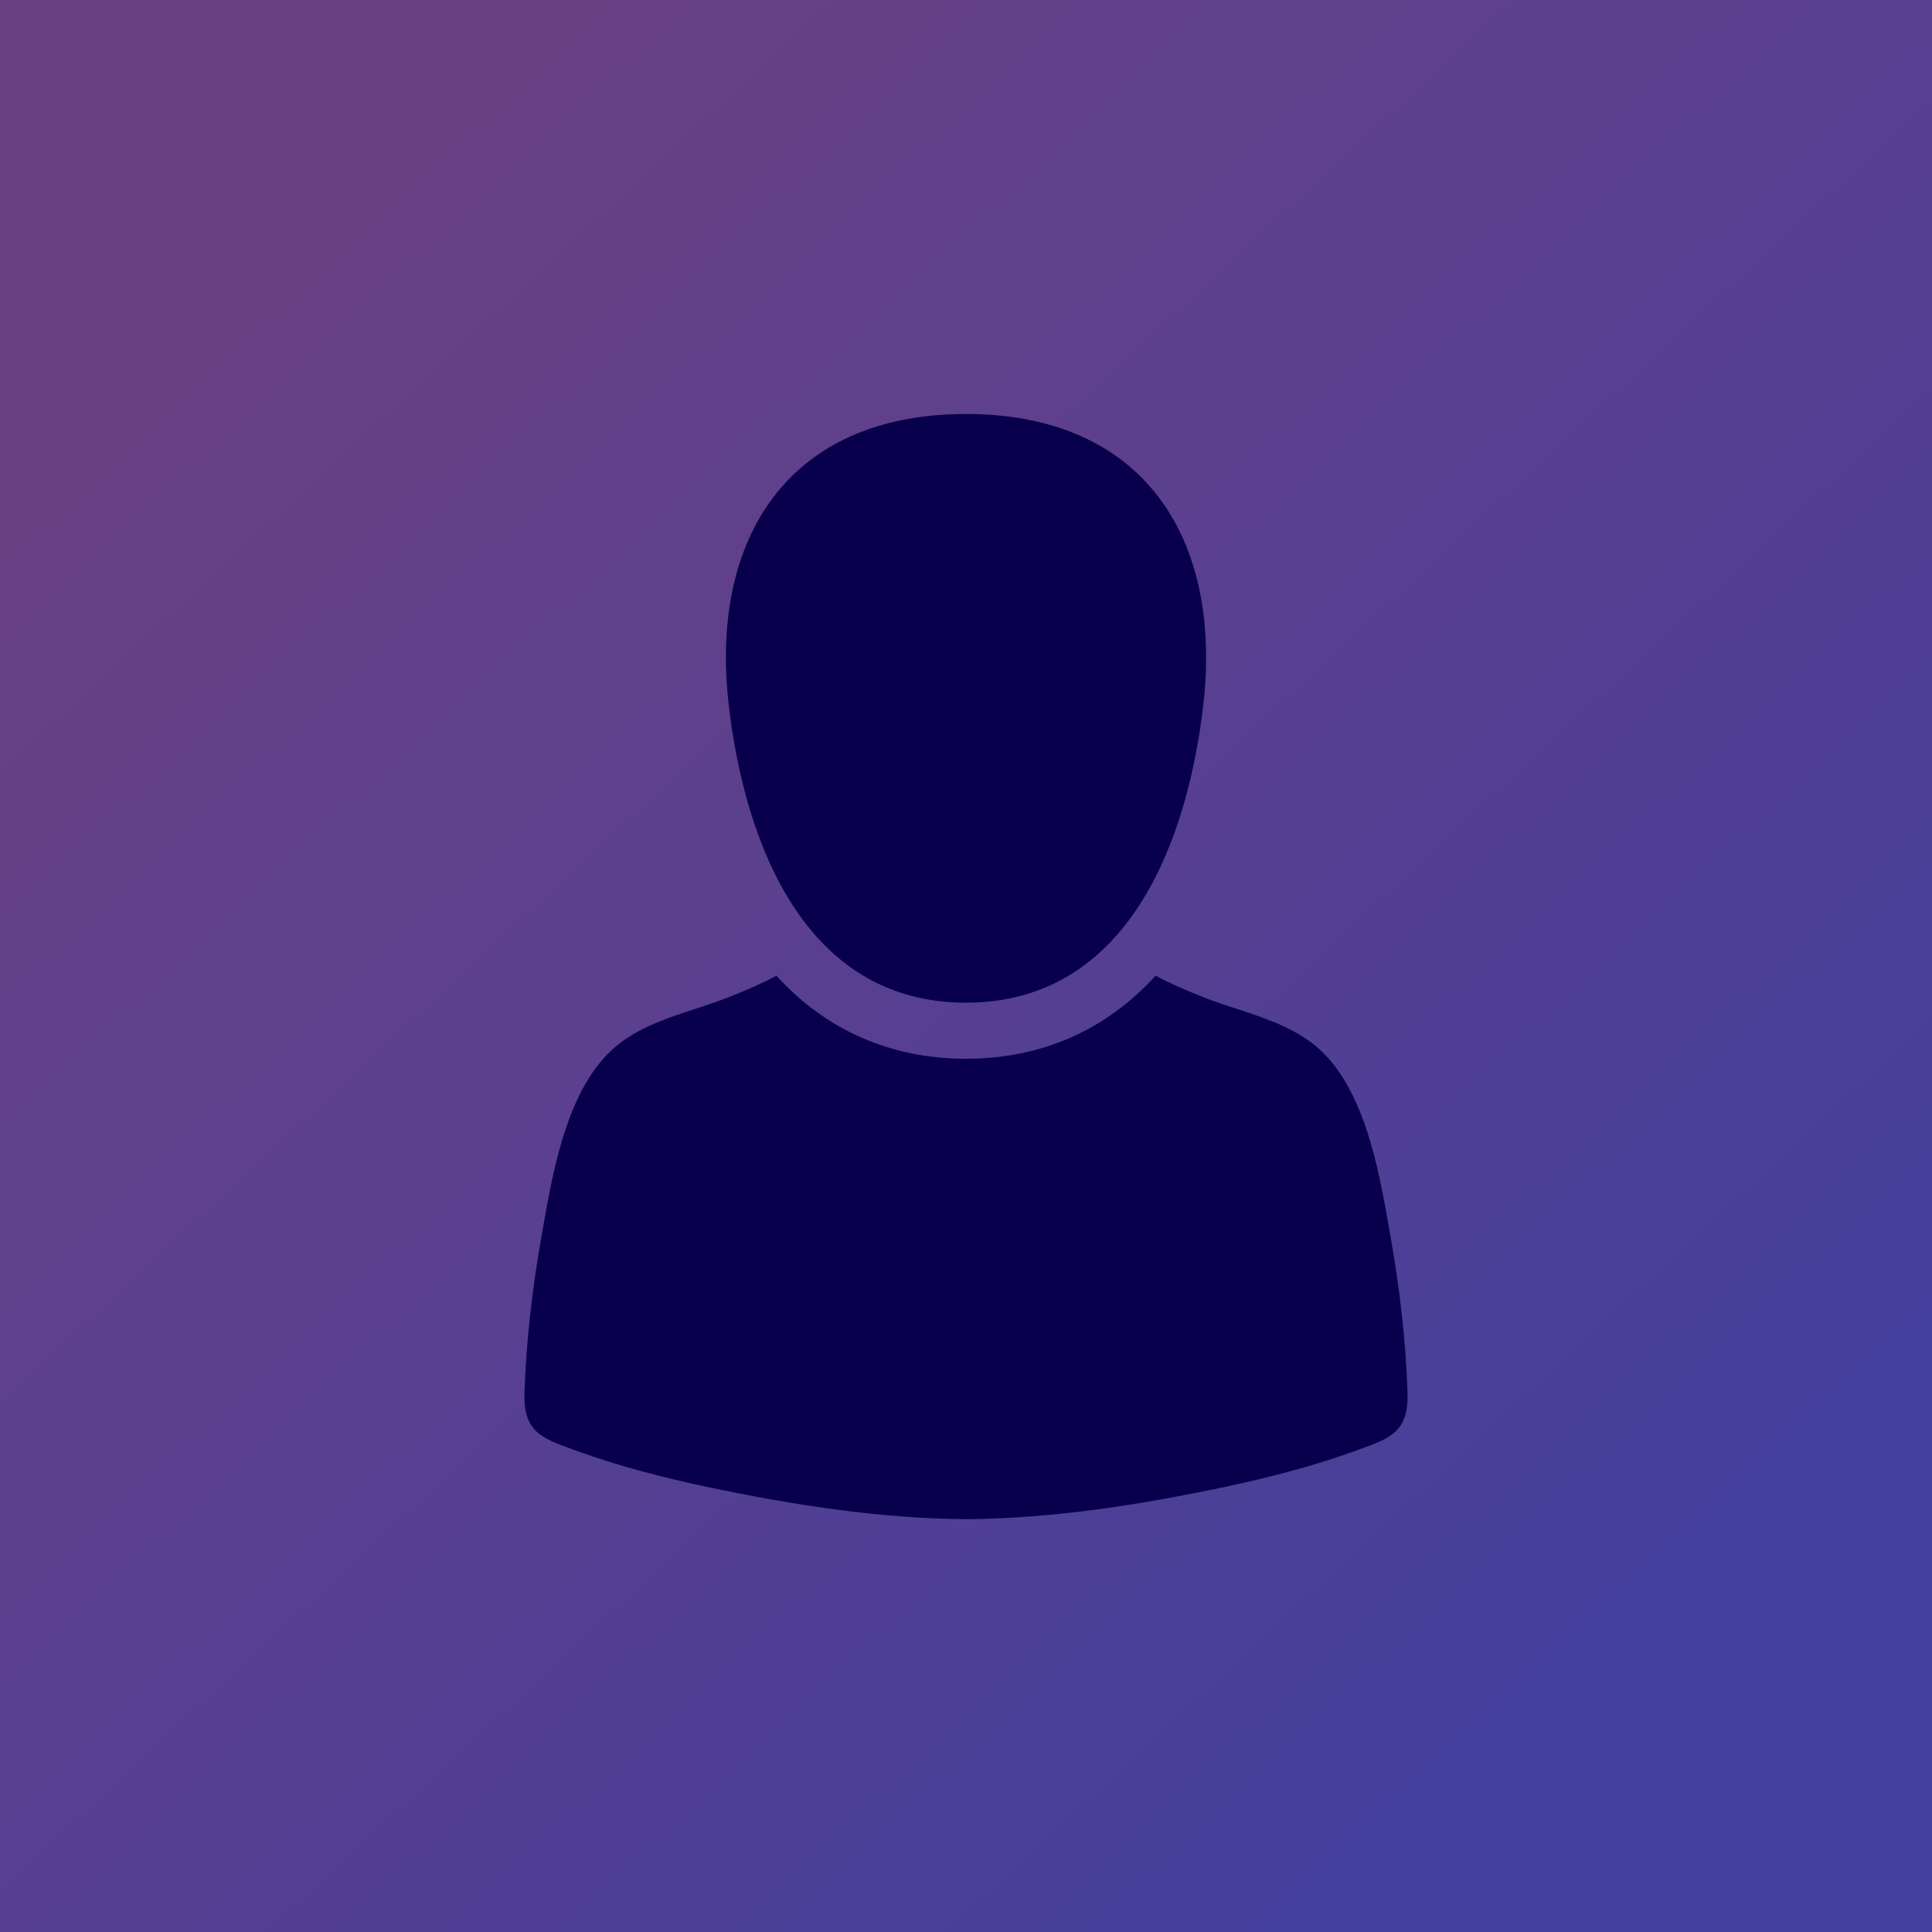
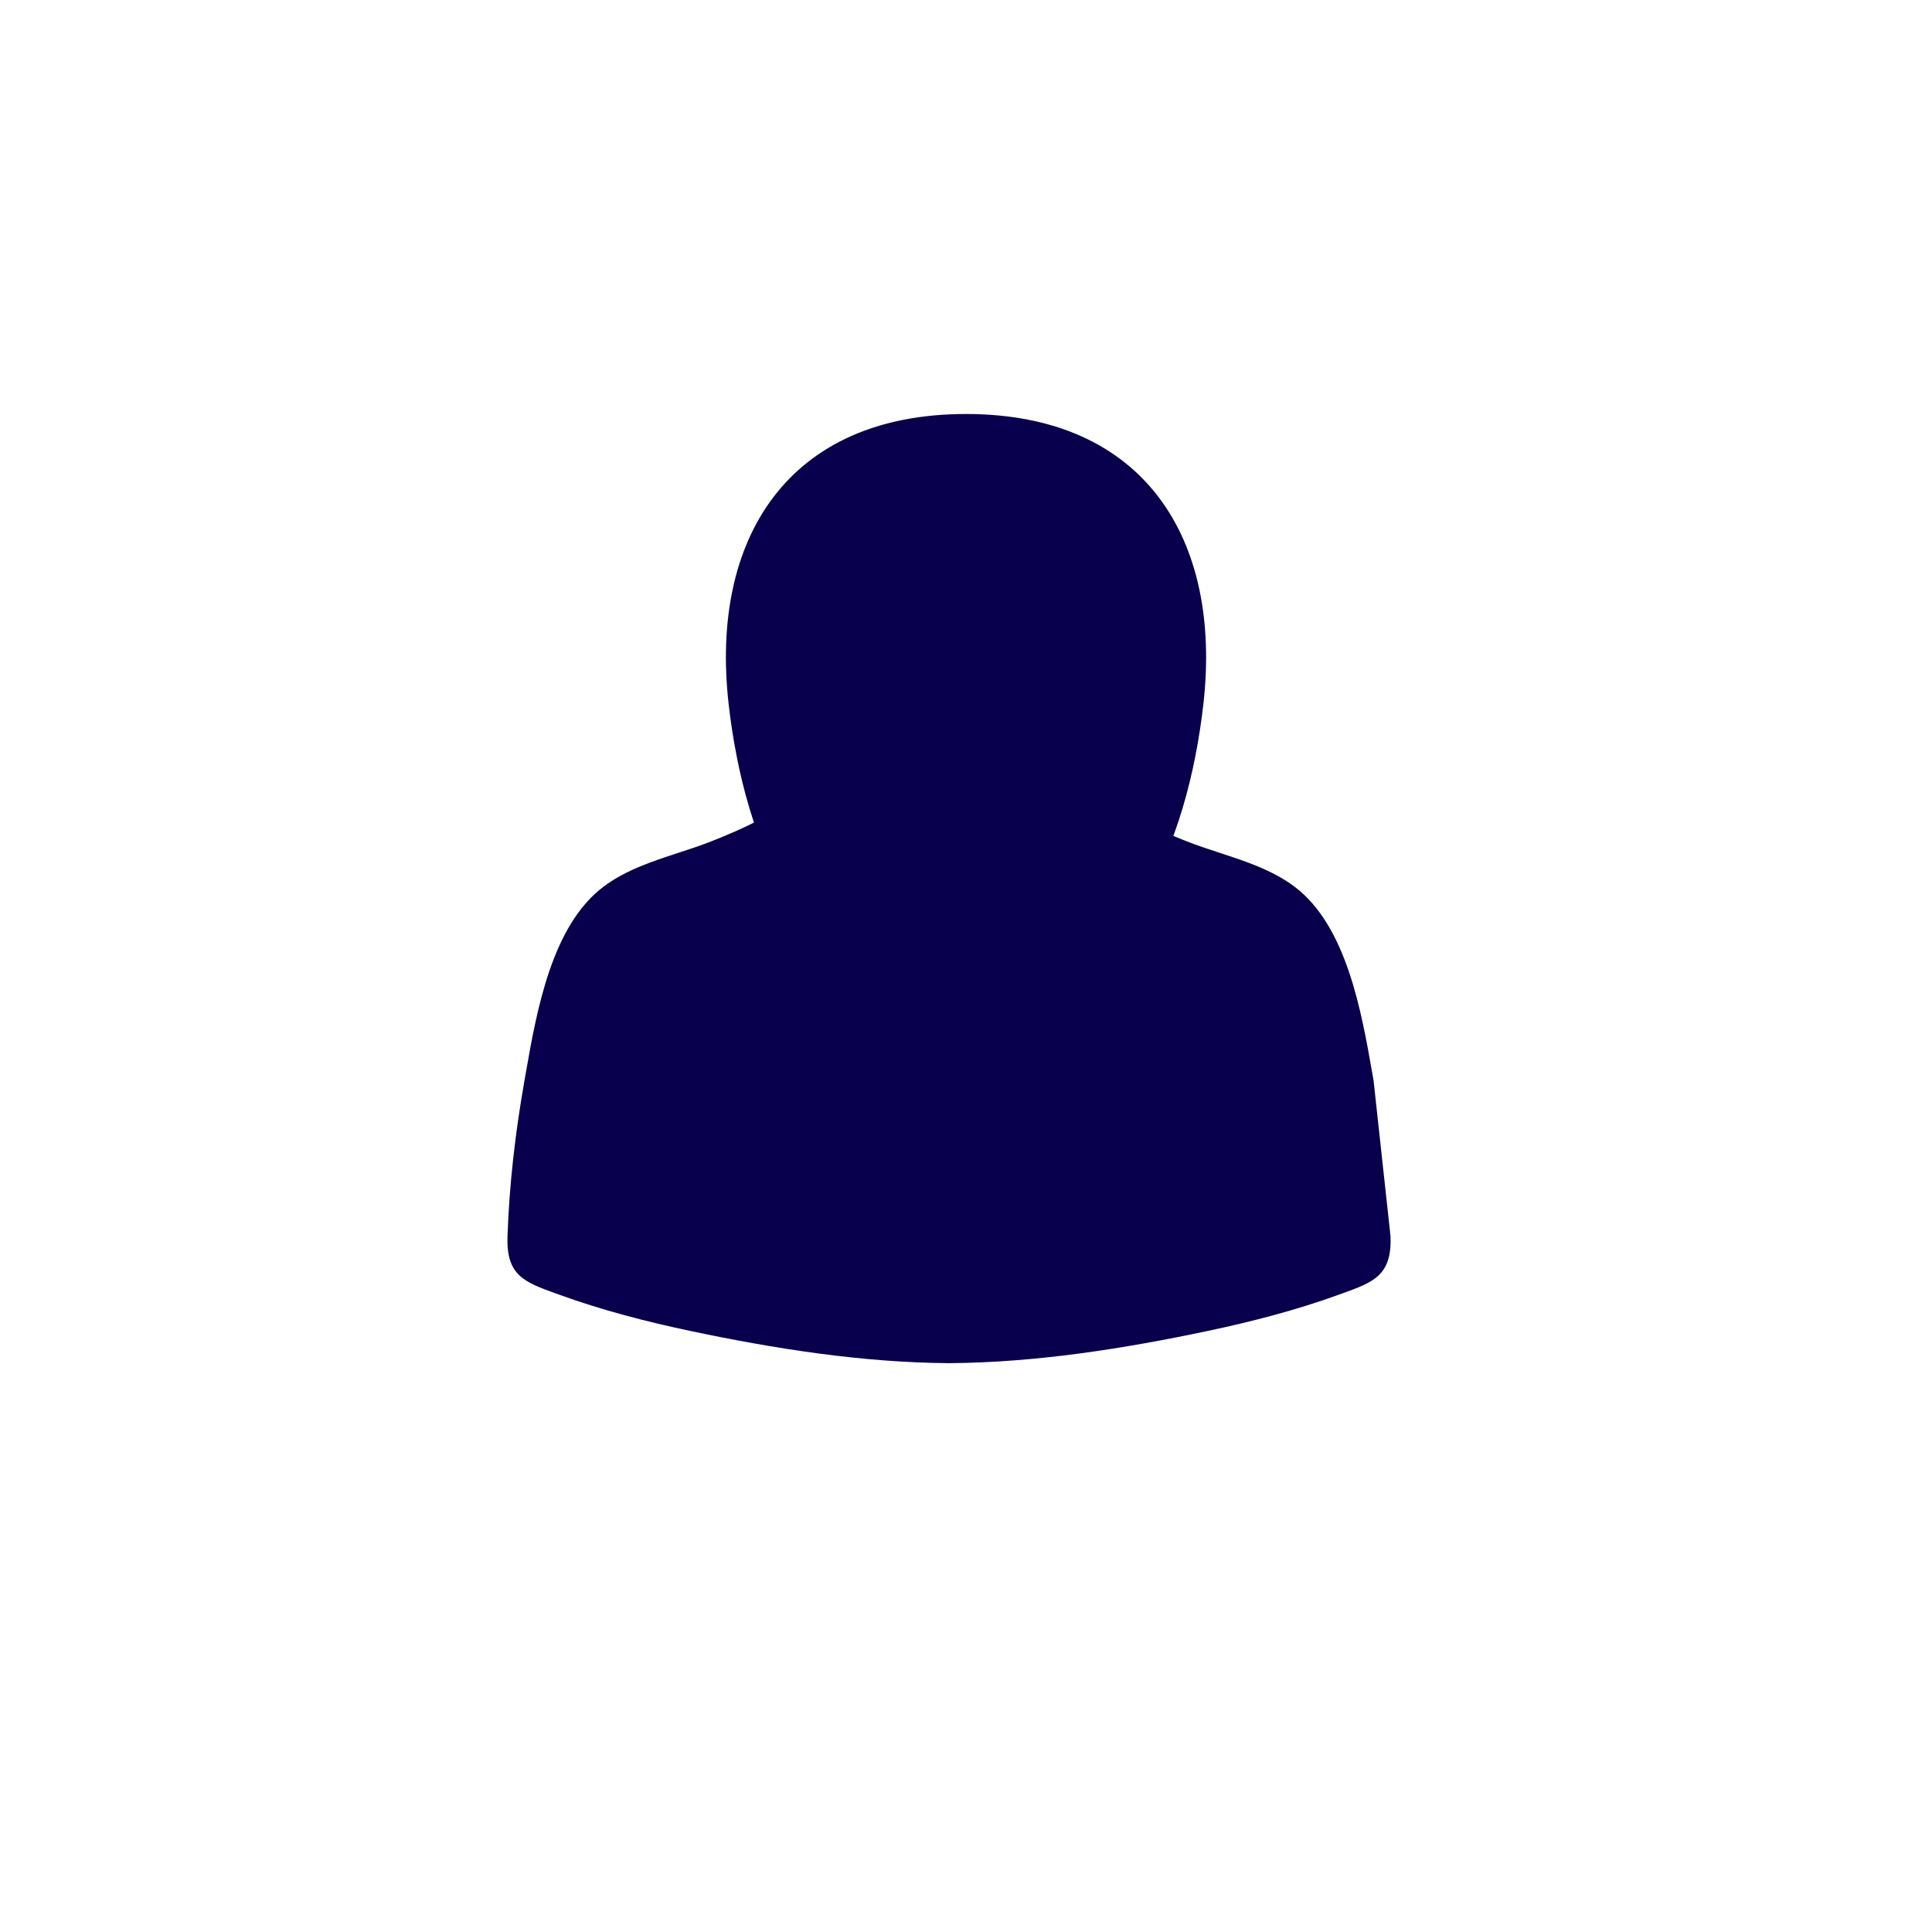
<svg xmlns="http://www.w3.org/2000/svg" width="350" height="350" viewBox="0 0 350 350" fill="none">
-   <path fill="url(#a)" d="M0 0h350v350H0z" />
  <path d="M217.997 127.614c-2.788 24.367-13.427 54.032-42.996 54.034-29.571.004-40.207-29.666-42.995-54.034C128.571 97.592 142.748 75 175.001 75c32.258 0 46.426 22.594 42.996 52.614Z" fill="#08004C" />
-   <path d="M251.913 224.021c1.647 9.308 2.753 18.807 3.076 28.263h-.001c.241 7.063-3.107 8.268-8.832 10.329l-.644.232c-7.655 2.767-15.562 4.822-23.521 6.505-15.371 3.253-31.215 5.752-46.992 5.864-15.776-.113-31.62-2.613-46.991-5.864-7.958-1.685-15.865-3.738-23.522-6.505l-.643-.232c-5.724-2.061-9.072-3.266-8.83-10.329.32-9.455 1.428-18.954 3.075-28.263l.245-1.396c1.967-11.206 4.687-26.71 14.116-33.762 3.986-2.981 8.797-4.557 13.559-6.116 2.027-.664 4.045-1.324 5.987-2.09 3.166-1.246 6.002-2.485 8.664-3.894 8.984 9.872 20.7 15.037 34.339 15.037 13.644 0 25.359-5.164 34.344-15.037 2.661 1.411 5.498 2.648 8.664 3.894 1.942.765 3.959 1.426 5.985 2.09 4.763 1.56 9.574 3.135 13.561 6.116 9.424 7.048 12.145 22.54 14.112 33.744l.249 1.414Z" fill="#08004C" />
+   <path d="M251.913 224.021h-.001c.241 7.063-3.107 8.268-8.832 10.329l-.644.232c-7.655 2.767-15.562 4.822-23.521 6.505-15.371 3.253-31.215 5.752-46.992 5.864-15.776-.113-31.62-2.613-46.991-5.864-7.958-1.685-15.865-3.738-23.522-6.505l-.643-.232c-5.724-2.061-9.072-3.266-8.83-10.329.32-9.455 1.428-18.954 3.075-28.263l.245-1.396c1.967-11.206 4.687-26.71 14.116-33.762 3.986-2.981 8.797-4.557 13.559-6.116 2.027-.664 4.045-1.324 5.987-2.09 3.166-1.246 6.002-2.485 8.664-3.894 8.984 9.872 20.7 15.037 34.339 15.037 13.644 0 25.359-5.164 34.344-15.037 2.661 1.411 5.498 2.648 8.664 3.894 1.942.765 3.959 1.426 5.985 2.09 4.763 1.56 9.574 3.135 13.561 6.116 9.424 7.048 12.145 22.54 14.112 33.744l.249 1.414Z" fill="#08004C" />
  <defs>
    <linearGradient id="a" x1="39.899" y1="58.247" x2="274.547" y2="311.442" gradientUnits="userSpaceOnUse">
      <stop stop-color="#6A4084" />
      <stop offset="1" stop-color="#453F9D" />
    </linearGradient>
  </defs>
</svg>